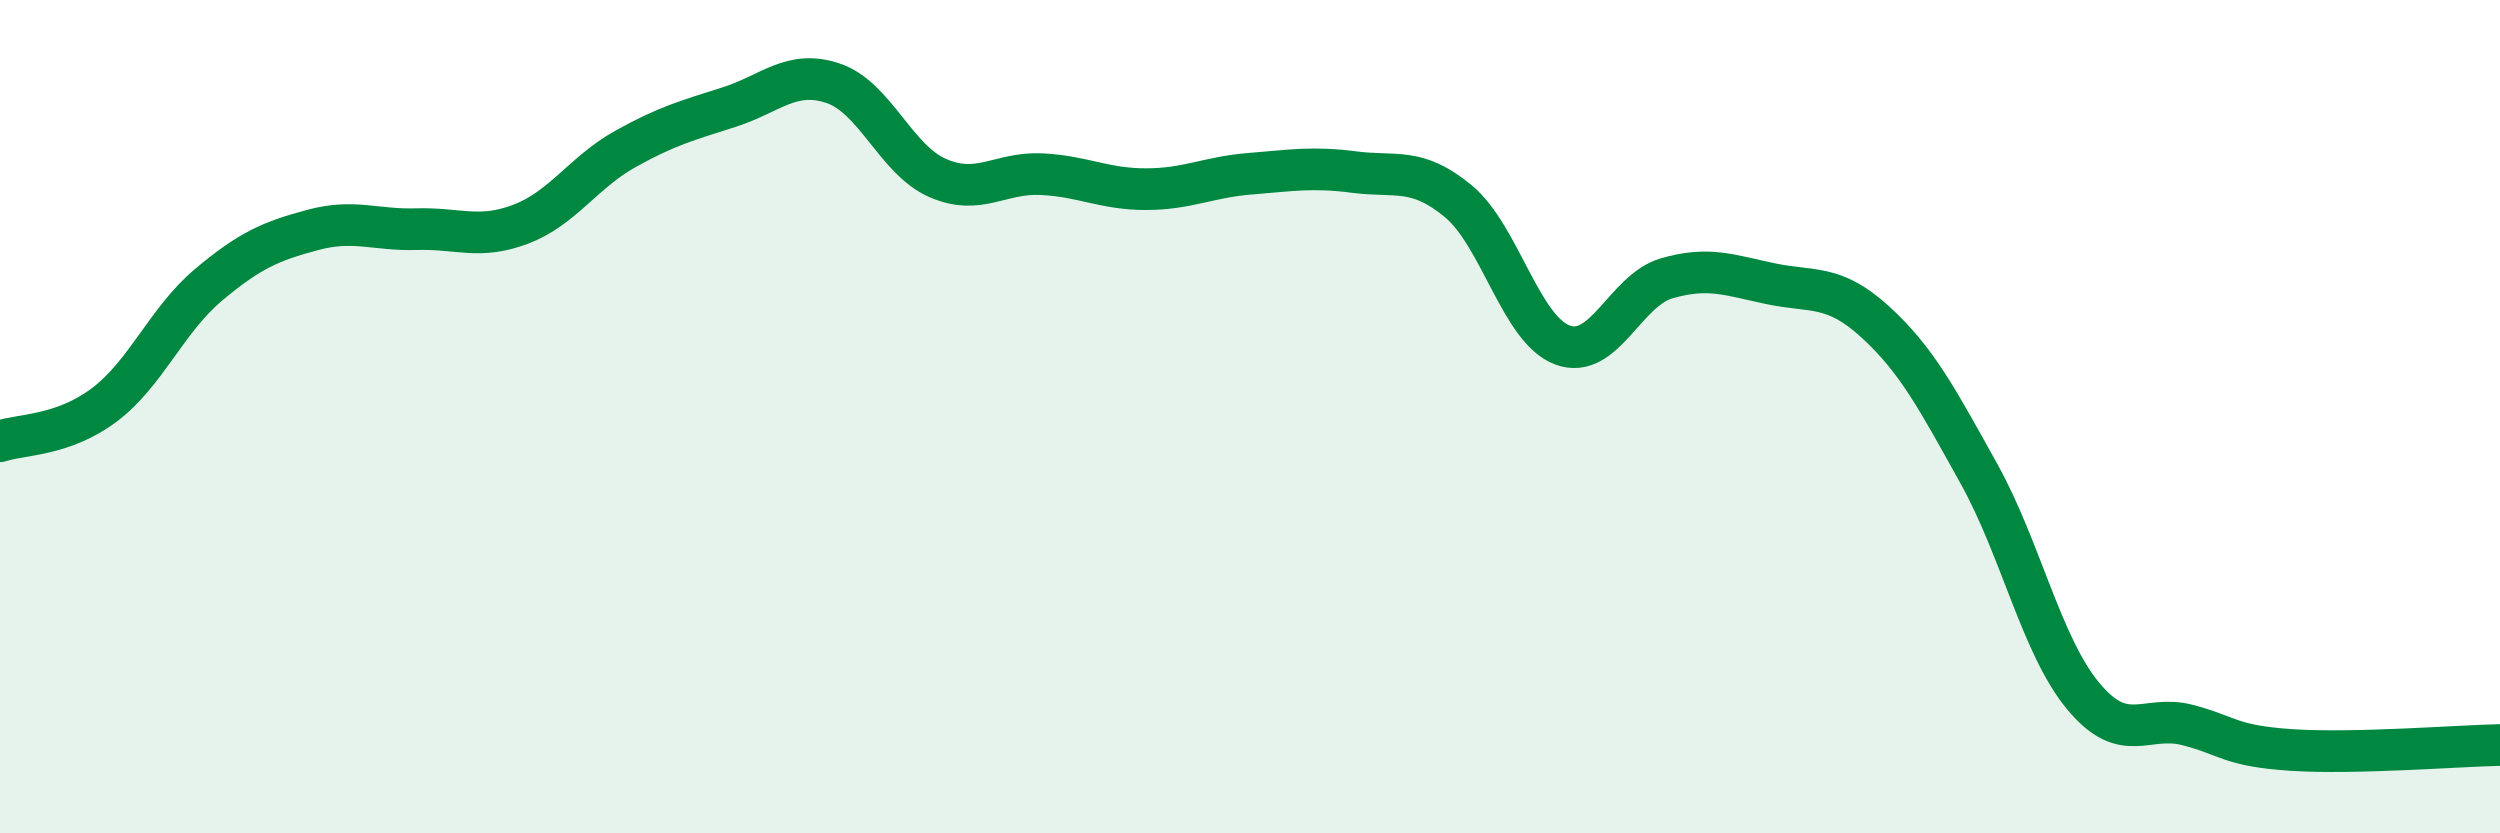
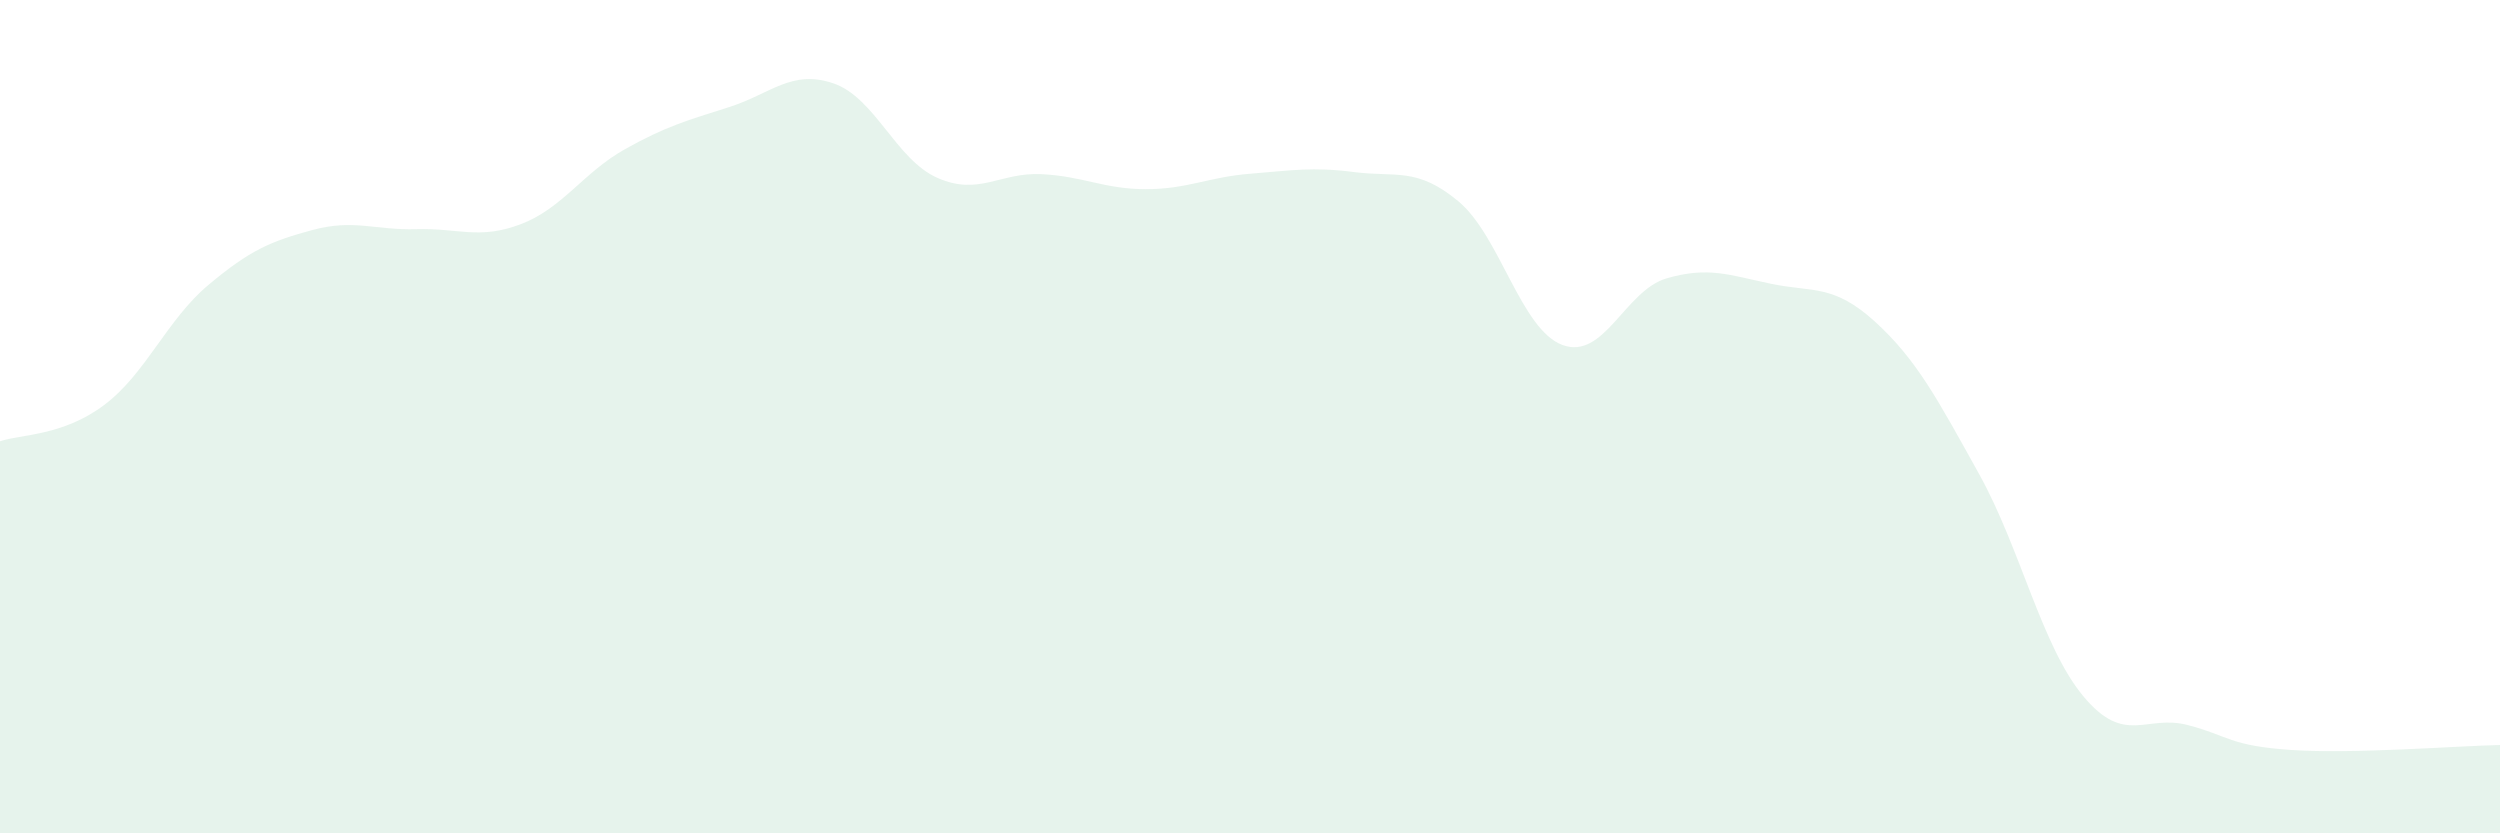
<svg xmlns="http://www.w3.org/2000/svg" width="60" height="20" viewBox="0 0 60 20">
  <path d="M 0,10.59 C 0.5,10.42 1.5,10.47 2.5,9.72 C 3.5,8.97 4,7.68 5,6.84 C 6,6 6.5,5.79 7.5,5.52 C 8.5,5.25 9,5.53 10,5.5 C 11,5.47 11.5,5.76 12.5,5.38 C 13.5,5 14,4.14 15,3.58 C 16,3.02 16.5,2.89 17.5,2.57 C 18.5,2.25 19,1.66 20,2 C 21,2.34 21.5,3.83 22.5,4.27 C 23.5,4.71 24,4.13 25,4.18 C 26,4.23 26.5,4.54 27.5,4.54 C 28.5,4.54 29,4.25 30,4.17 C 31,4.09 31.5,4 32.5,4.13 C 33.5,4.26 34,4 35,4.83 C 36,5.66 36.5,7.91 37.5,8.28 C 38.5,8.65 39,6.97 40,6.68 C 41,6.39 41.5,6.6 42.5,6.81 C 43.5,7.02 44,6.81 45,7.72 C 46,8.63 46.5,9.58 47.5,11.38 C 48.5,13.18 49,15.51 50,16.71 C 51,17.91 51.5,17.14 52.5,17.4 C 53.5,17.66 53.5,17.9 55,18 C 56.5,18.1 59,17.9 60,17.88L60 20L0 20Z" fill="#008740" opacity="0.1" stroke-linecap="round" stroke-linejoin="round" />
-   <path d="M 0,10.59 C 0.5,10.42 1.5,10.47 2.5,9.72 C 3.5,8.97 4,7.68 5,6.84 C 6,6 6.5,5.79 7.5,5.52 C 8.5,5.25 9,5.53 10,5.5 C 11,5.47 11.5,5.76 12.5,5.38 C 13.5,5 14,4.14 15,3.58 C 16,3.02 16.5,2.89 17.5,2.57 C 18.5,2.25 19,1.66 20,2 C 21,2.34 21.5,3.83 22.5,4.27 C 23.5,4.71 24,4.13 25,4.18 C 26,4.23 26.5,4.54 27.5,4.54 C 28.5,4.54 29,4.25 30,4.17 C 31,4.09 31.5,4 32.5,4.13 C 33.5,4.26 34,4 35,4.83 C 36,5.66 36.5,7.91 37.5,8.28 C 38.5,8.65 39,6.97 40,6.68 C 41,6.39 41.5,6.6 42.5,6.81 C 43.5,7.02 44,6.81 45,7.72 C 46,8.63 46.5,9.58 47.5,11.38 C 48.5,13.18 49,15.51 50,16.71 C 51,17.91 51.5,17.14 52.5,17.4 C 53.5,17.66 53.5,17.9 55,18 C 56.5,18.1 59,17.9 60,17.88" stroke="#008740" stroke-width="1" fill="none" stroke-linecap="round" stroke-linejoin="round" />
</svg>